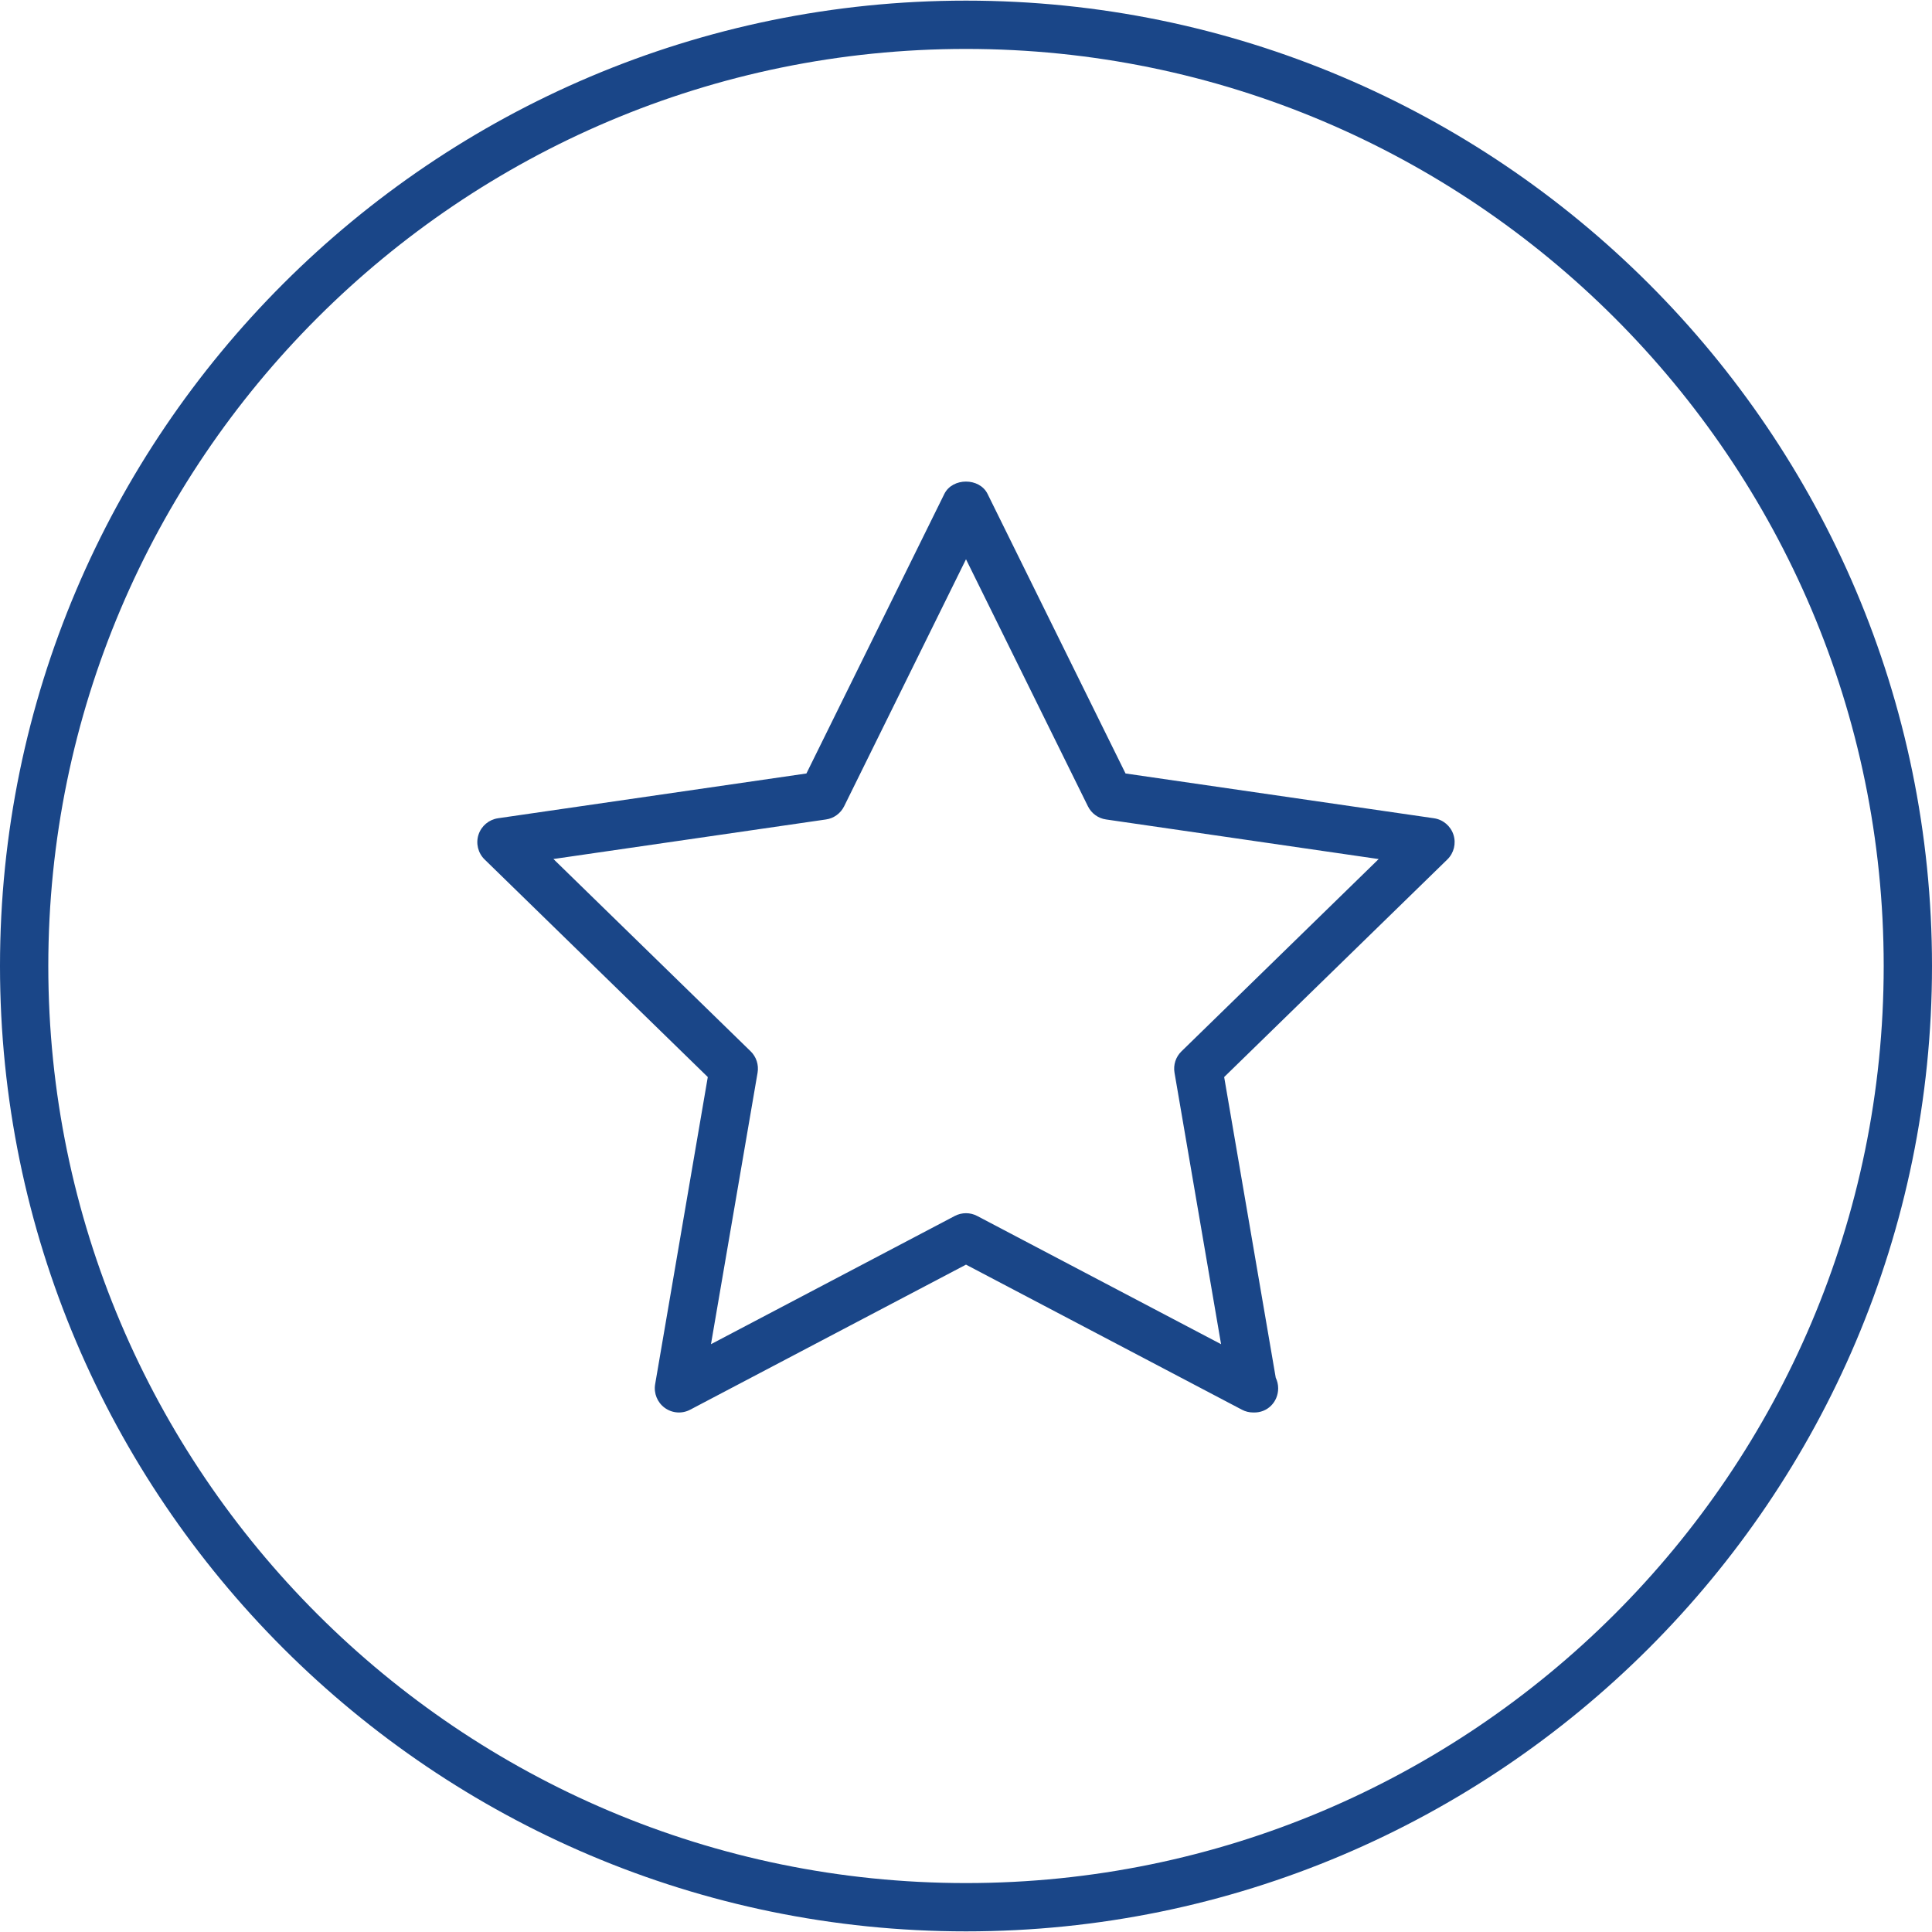
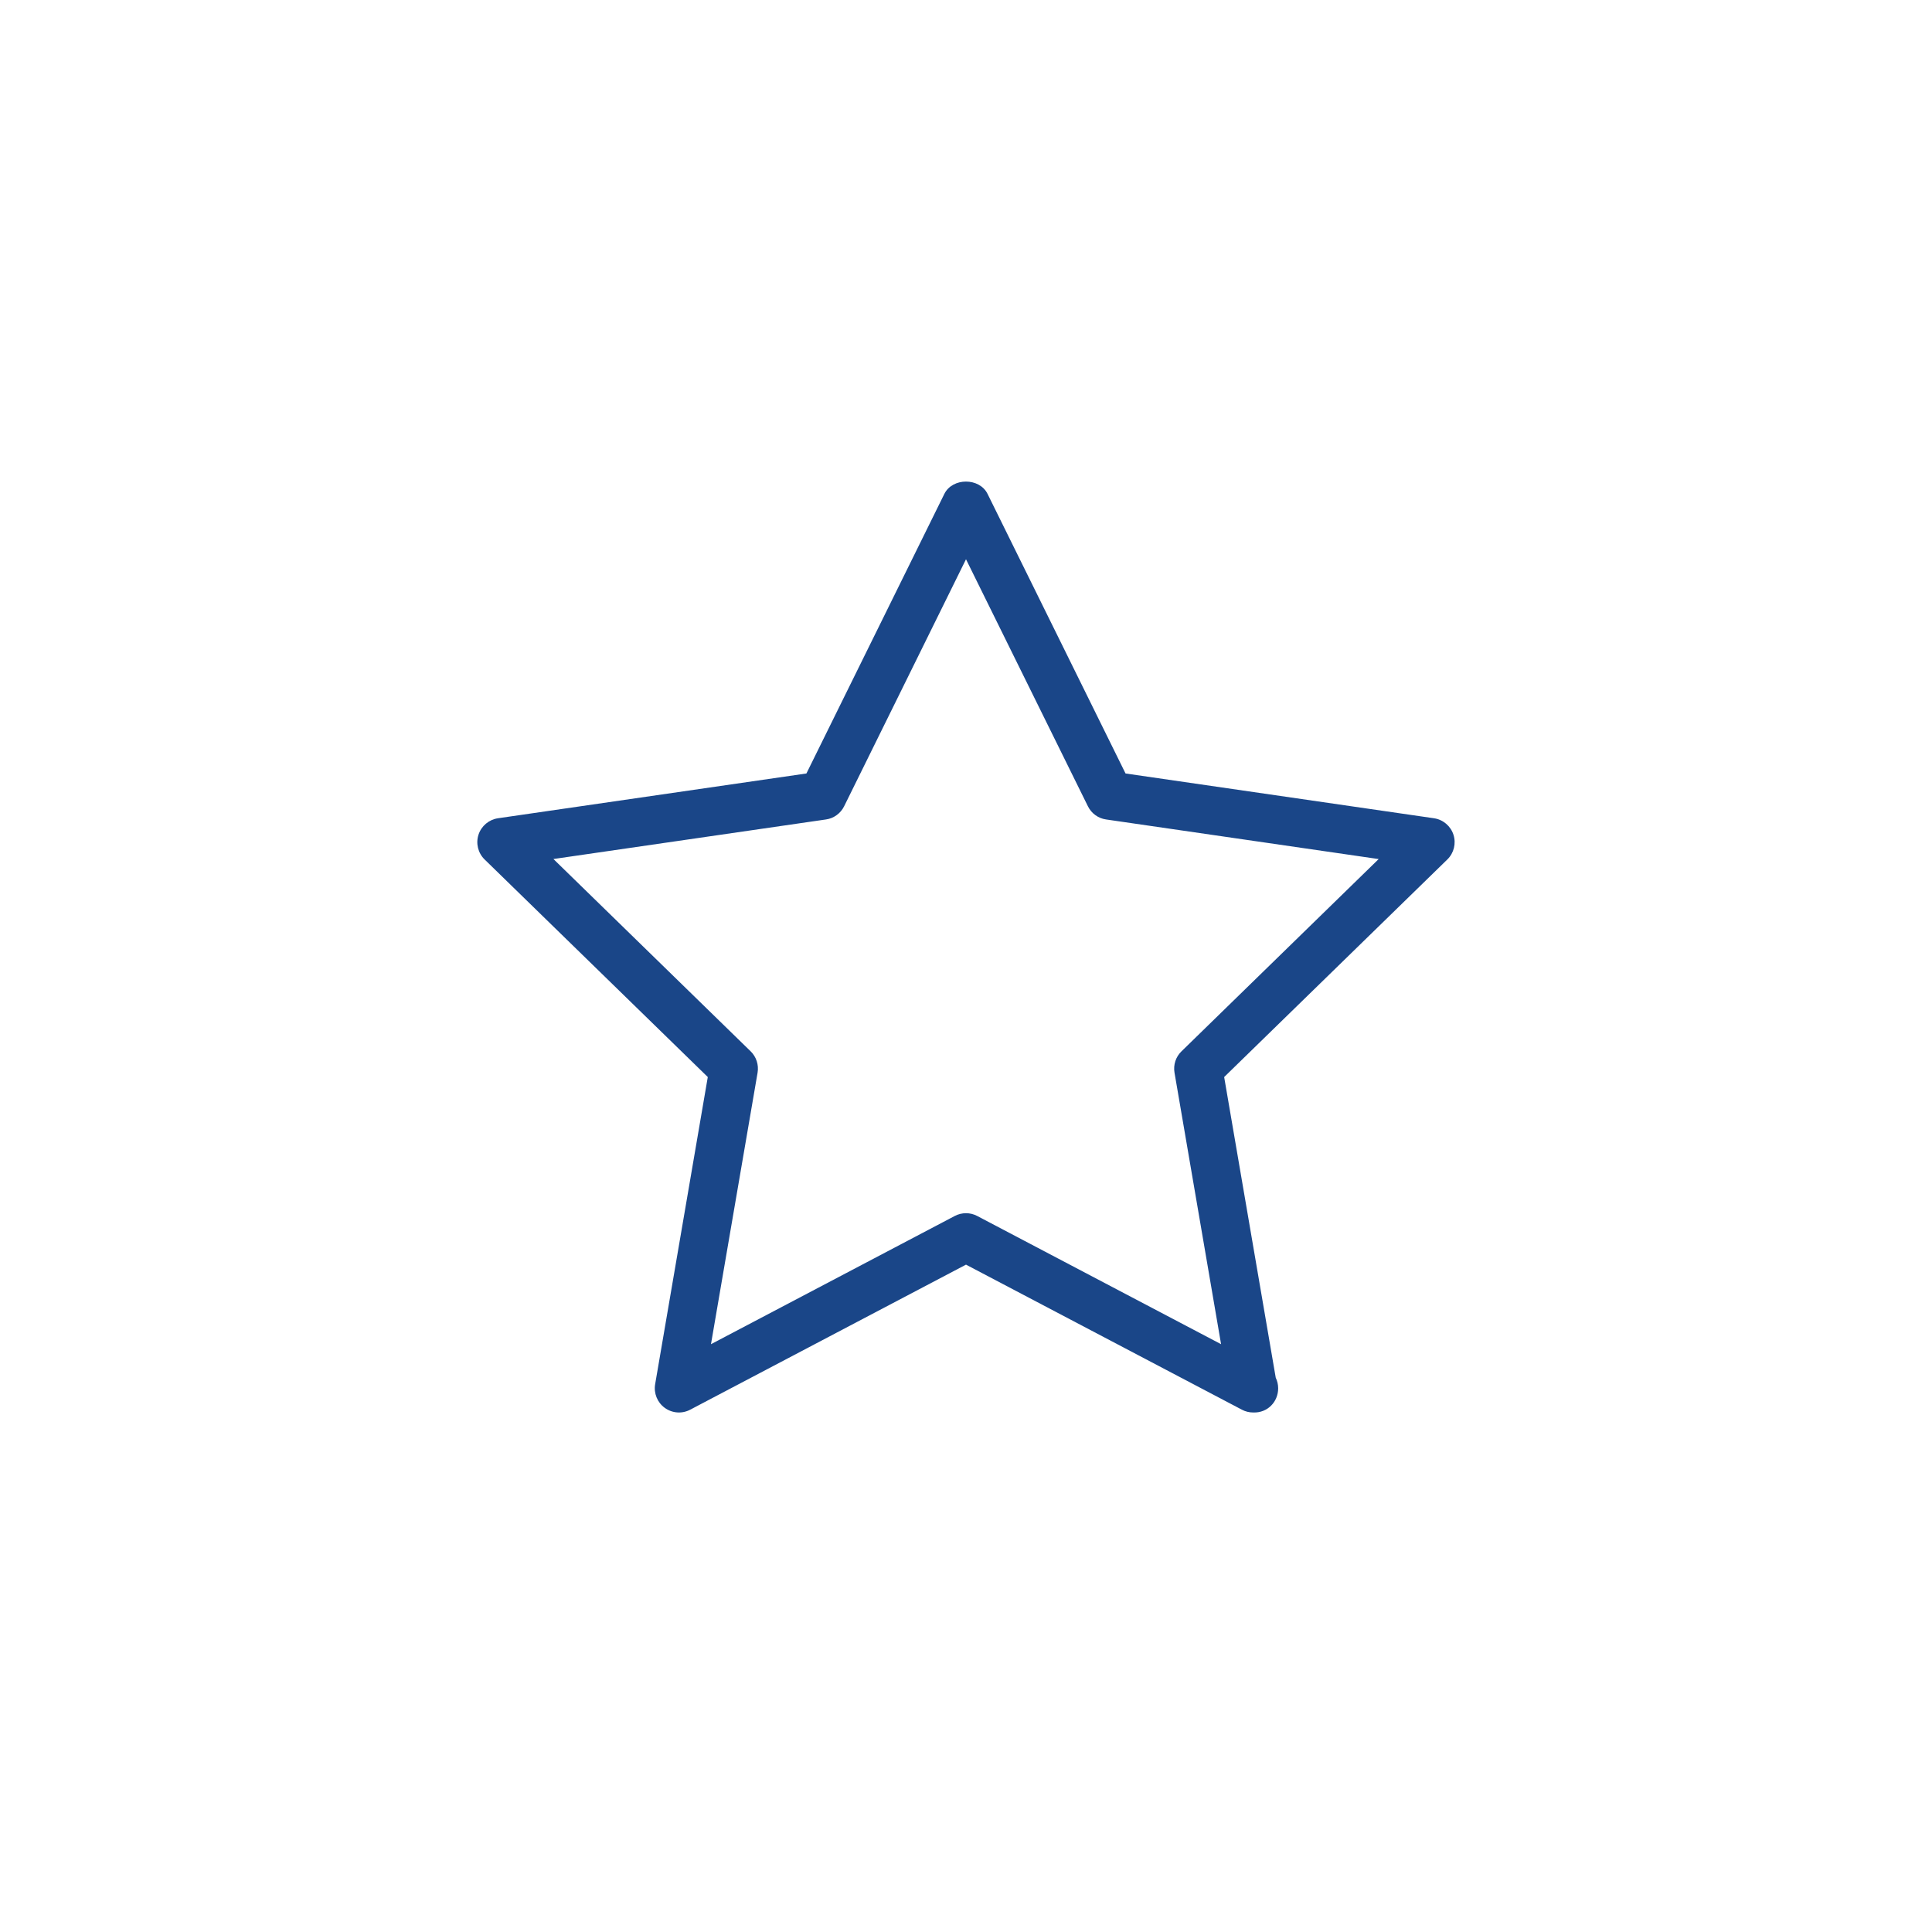
<svg xmlns="http://www.w3.org/2000/svg" version="1.1" id="Layer_1" x="0px" y="0px" width="40px" height="40px" viewBox="0 0 40 40" enable-background="new 0 0 40 40" xml:space="preserve">
  <g>
-     <path fill="#1A4688" d="M20,39.987C8.972,39.987,0,31.021,0,20S8.972,0.013,20,0.013S40,8.979,40,20S31.028,39.987,20,39.987z    M20,1.013C9.523,1.013,1,9.53,1,20s8.523,18.987,19,18.987S39,30.47,39,20S30.477,1.013,20,1.013z" />
-   </g>
+     </g>
  <g>
    <path fill="#1A4688" d="M25.945,29.244c-0.08,0-0.16-0.019-0.233-0.058L20,26.183l-5.71,3.003   c-0.168,0.089-0.372,0.075-0.527-0.038c-0.154-0.112-0.231-0.302-0.199-0.489l1.09-6.36l-4.621-4.505   c-0.136-0.133-0.185-0.332-0.126-0.513c0.059-0.181,0.215-0.312,0.404-0.34l6.385-0.927l2.855-5.787   c0.168-0.342,0.729-0.342,0.896,0l2.856,5.787l6.385,0.927c0.188,0.027,0.345,0.159,0.404,0.34c0.059,0.181,0.01,0.38-0.126,0.513   l-4.621,4.505l1.068,6.226c0.032,0.066,0.05,0.14,0.05,0.219c0,0.28-0.22,0.509-0.51,0.5   C25.952,29.244,25.948,29.244,25.945,29.244z M20,25.118c0.08,0,0.16,0.019,0.233,0.058l5.048,2.654l-0.964-5.621   c-0.028-0.162,0.026-0.328,0.144-0.442l4.083-3.981L22.9,16.966c-0.163-0.023-0.304-0.126-0.376-0.273L20,11.579l-2.523,5.114   c-0.073,0.147-0.213,0.25-0.376,0.273l-5.643,0.819l4.083,3.981c0.118,0.115,0.171,0.28,0.144,0.442L14.72,27.83l5.046-2.654   C19.84,25.137,19.919,25.118,20,25.118z" />
  </g>
</svg>